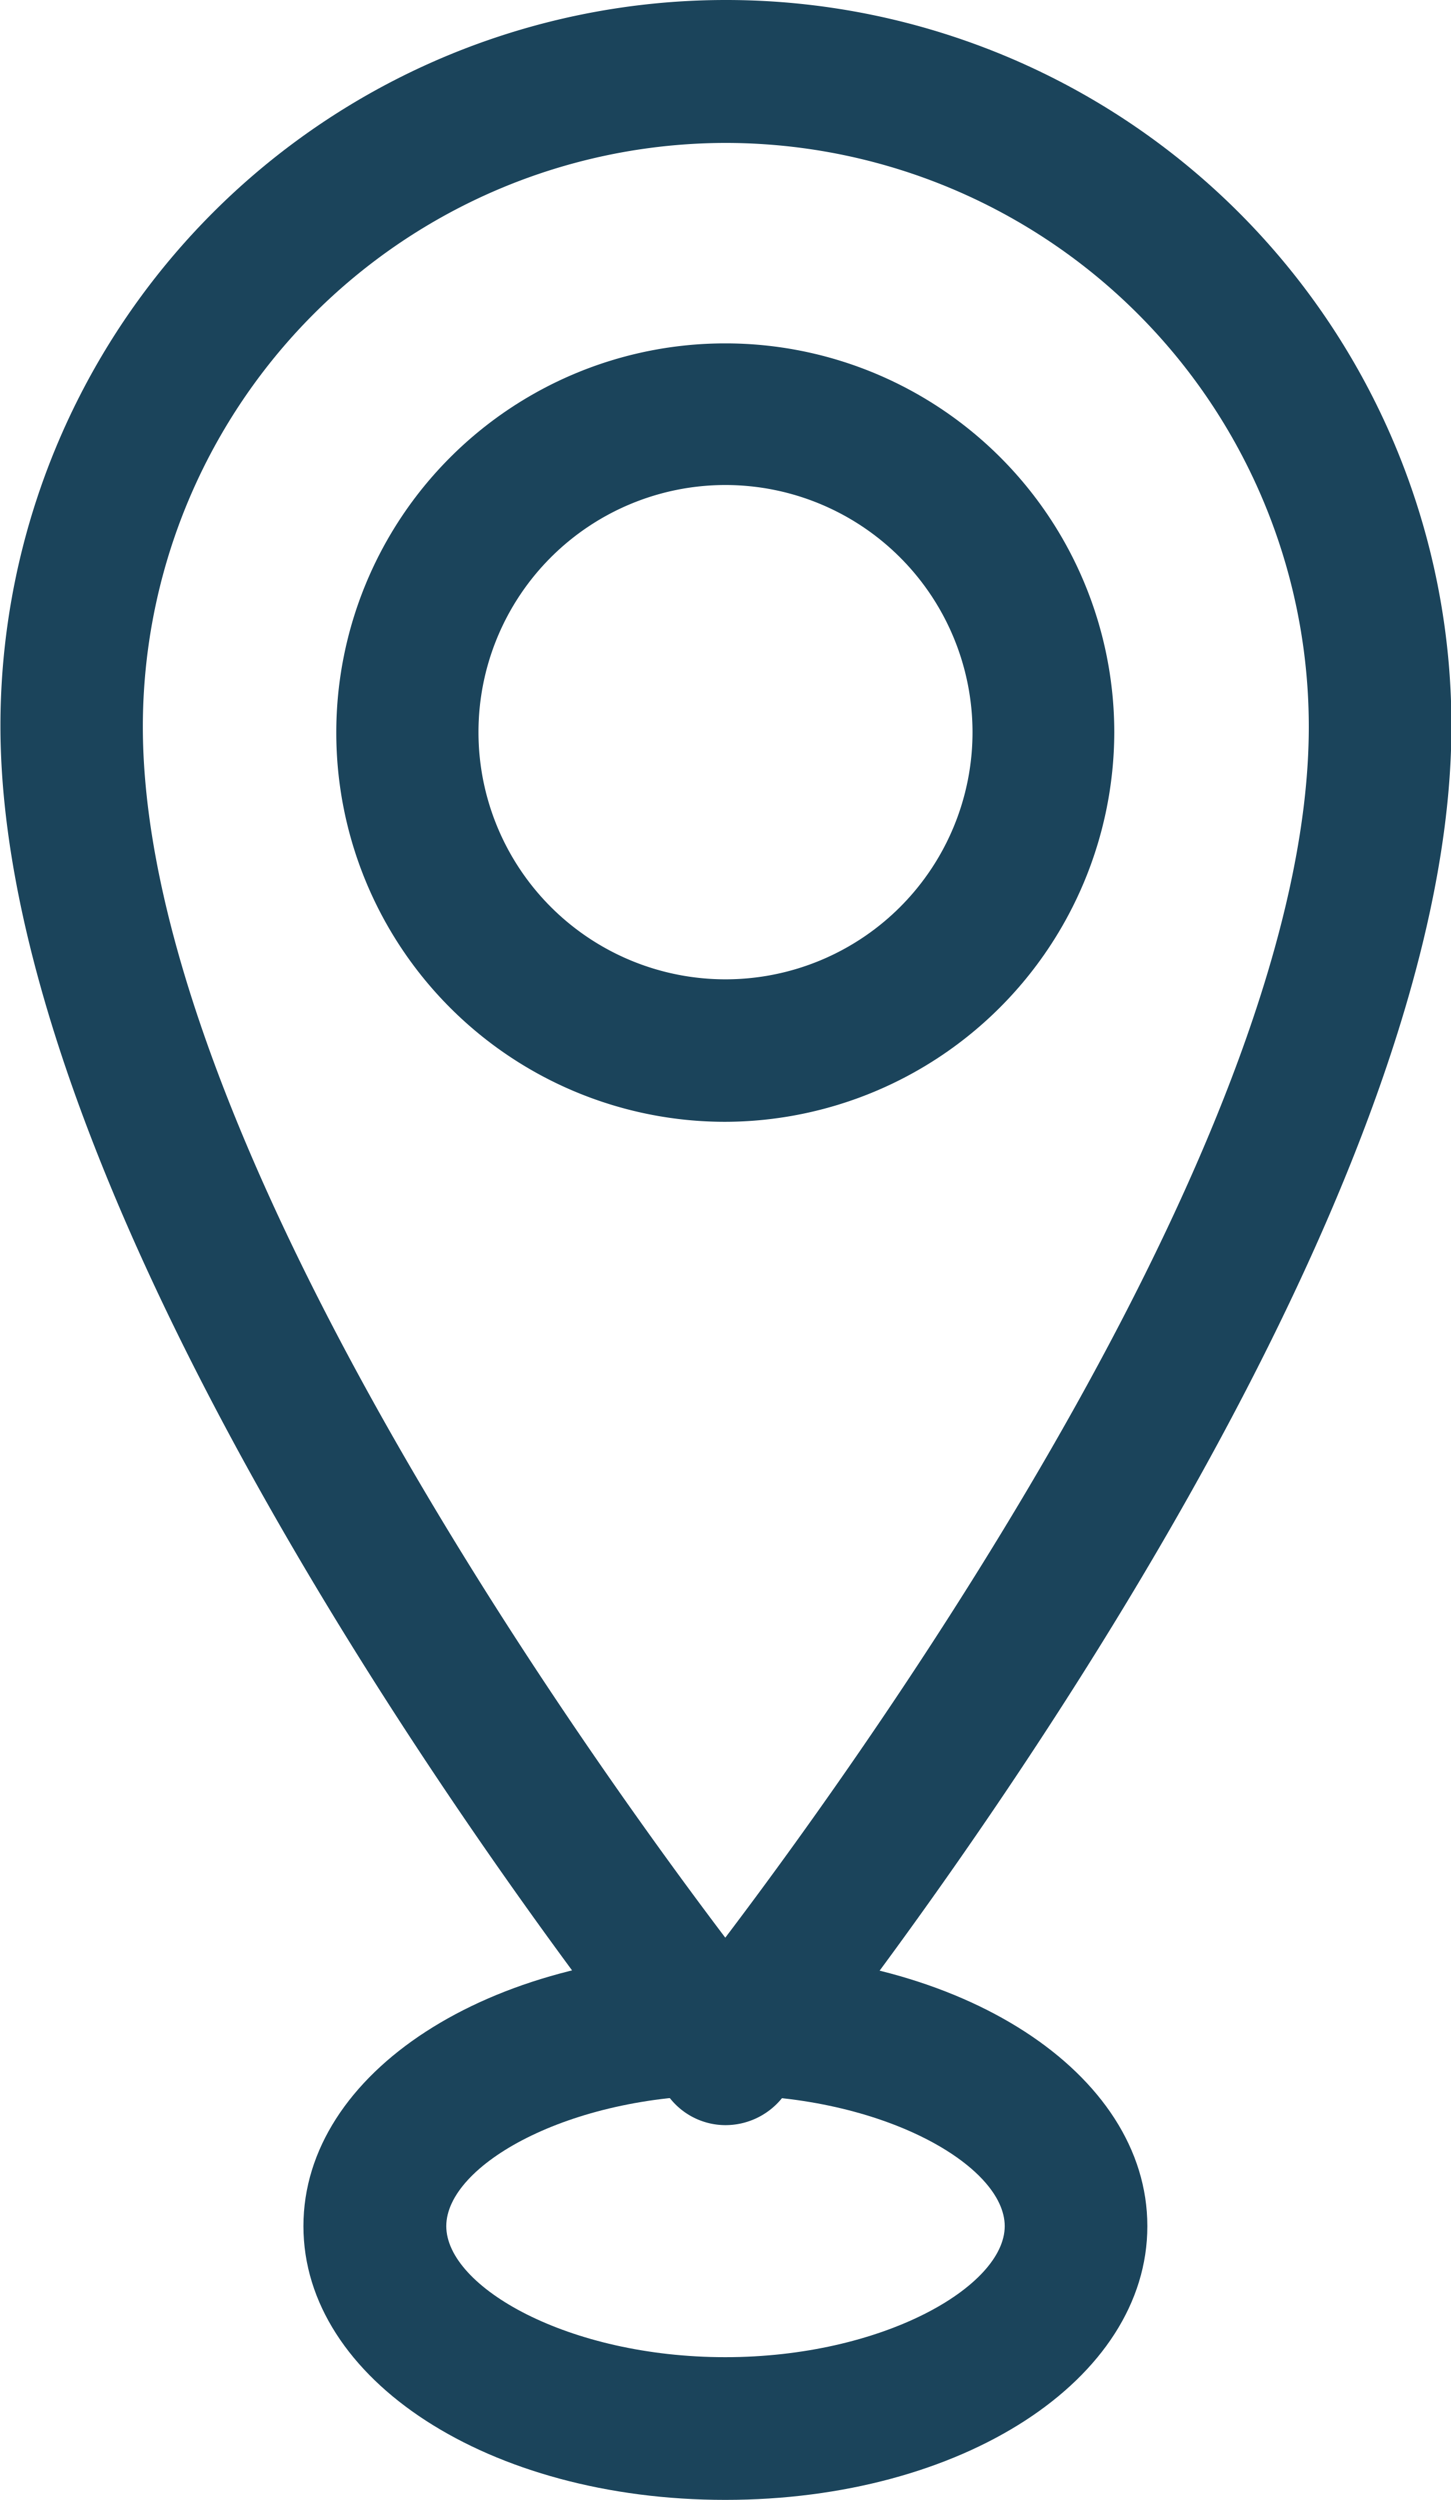
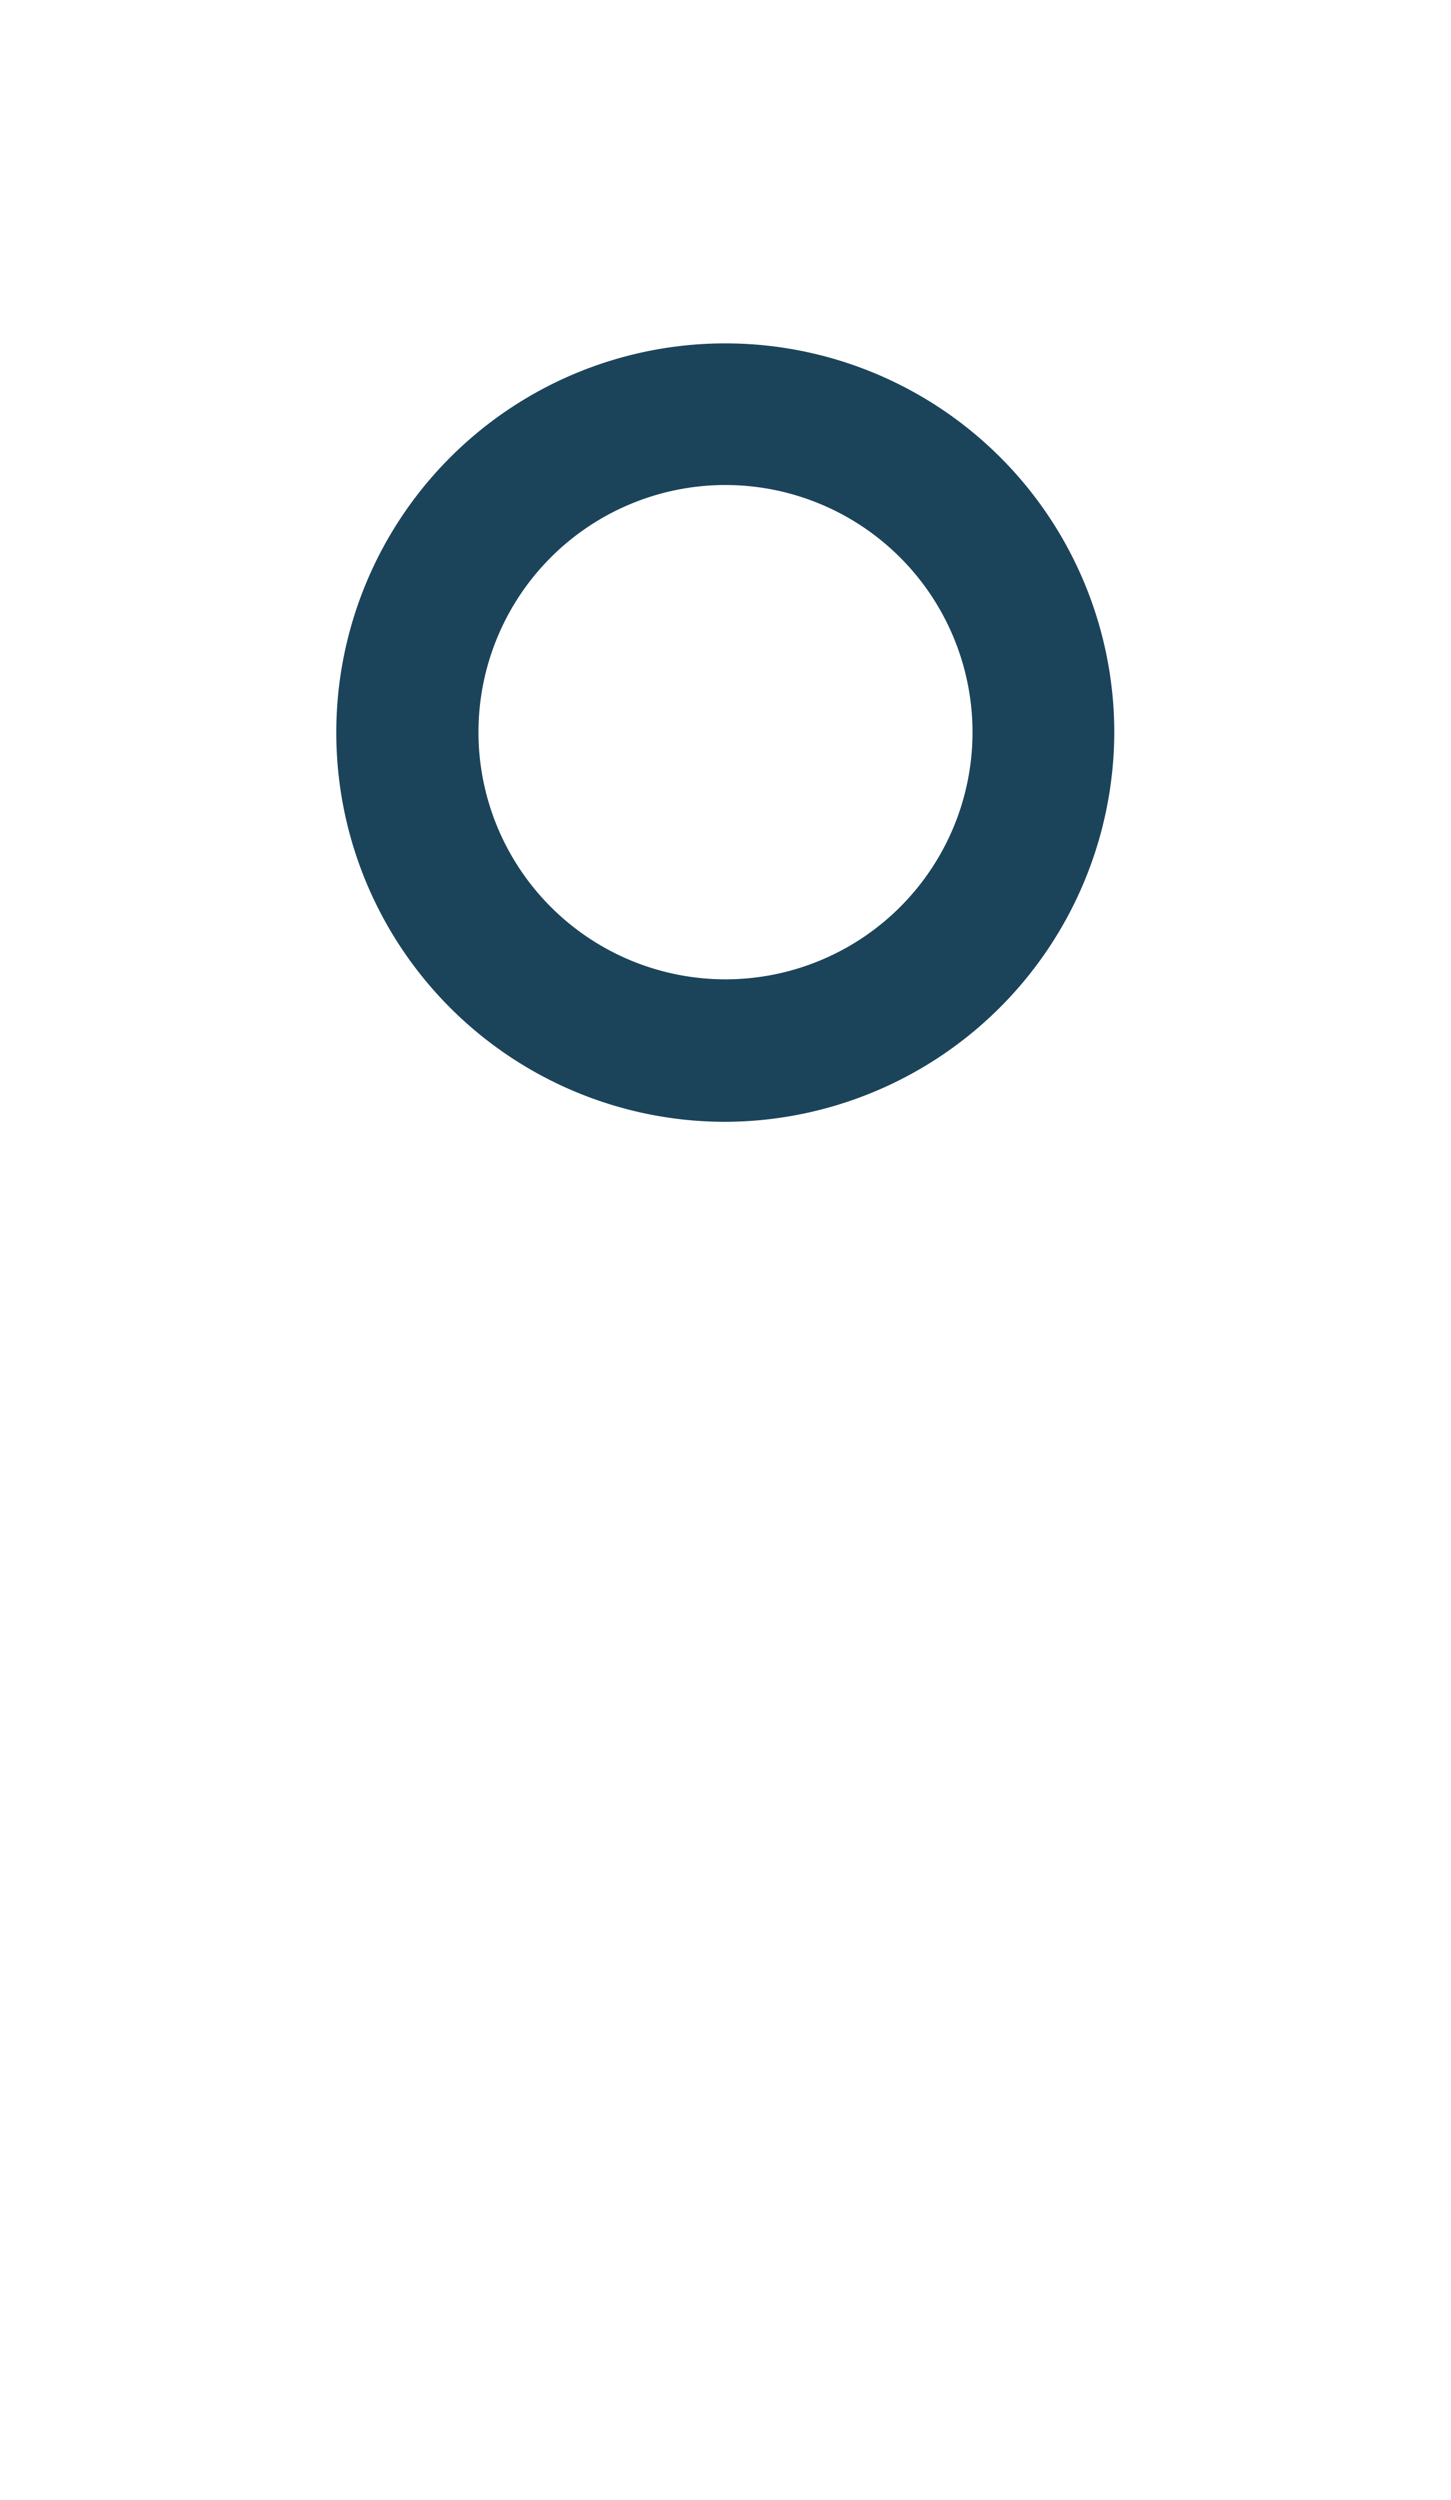
<svg xmlns="http://www.w3.org/2000/svg" id="Слой_1" data-name="Слой 1" viewBox="0 0 67.14 115.61">
  <defs>
    <style>.cls-1{fill:#1b445b;}</style>
  </defs>
-   <path class="cls-1" d="M485.69,563.86c-10.93,0-19.52-5.56-19.52-12.66s8.59-12.66,19.52-12.66,19.53,5.56,19.53,12.66S496.65,563.86,485.69,563.86Zm0-18.72c-7.27,0-12.91,3.25-12.91,6.06s5.64,6.06,12.91,6.06,12.93-3.27,12.93-6.06S493,545.14,485.69,545.14Z" transform="translate(-452.13 -448.25)" />
-   <path class="cls-1" d="M485.69,546.53a3.29,3.29,0,0,1-2.54-1.22c-1.27-1.57-31-38.51-31-63.49a33.57,33.57,0,1,1,67.14,0c0,25-29.73,61.92-31,63.49A3.37,3.37,0,0,1,485.69,546.53Zm0-91.67a27,27,0,0,0-26.95,27c0,18.65,19.77,46.51,26.95,56,7.2-9.5,27-37.38,27-56A27,27,0,0,0,485.69,454.86Z" transform="translate(-452.13 -448.25)" />
  <path class="cls-1" d="M485.69,500.13a18,18,0,1,1,18-18A18.06,18.06,0,0,1,485.69,500.13Zm0-29.45a11.43,11.43,0,1,0,11.44,11.42A11.44,11.44,0,0,0,485.69,470.68Z" transform="translate(-452.13 -448.25)" />
</svg>